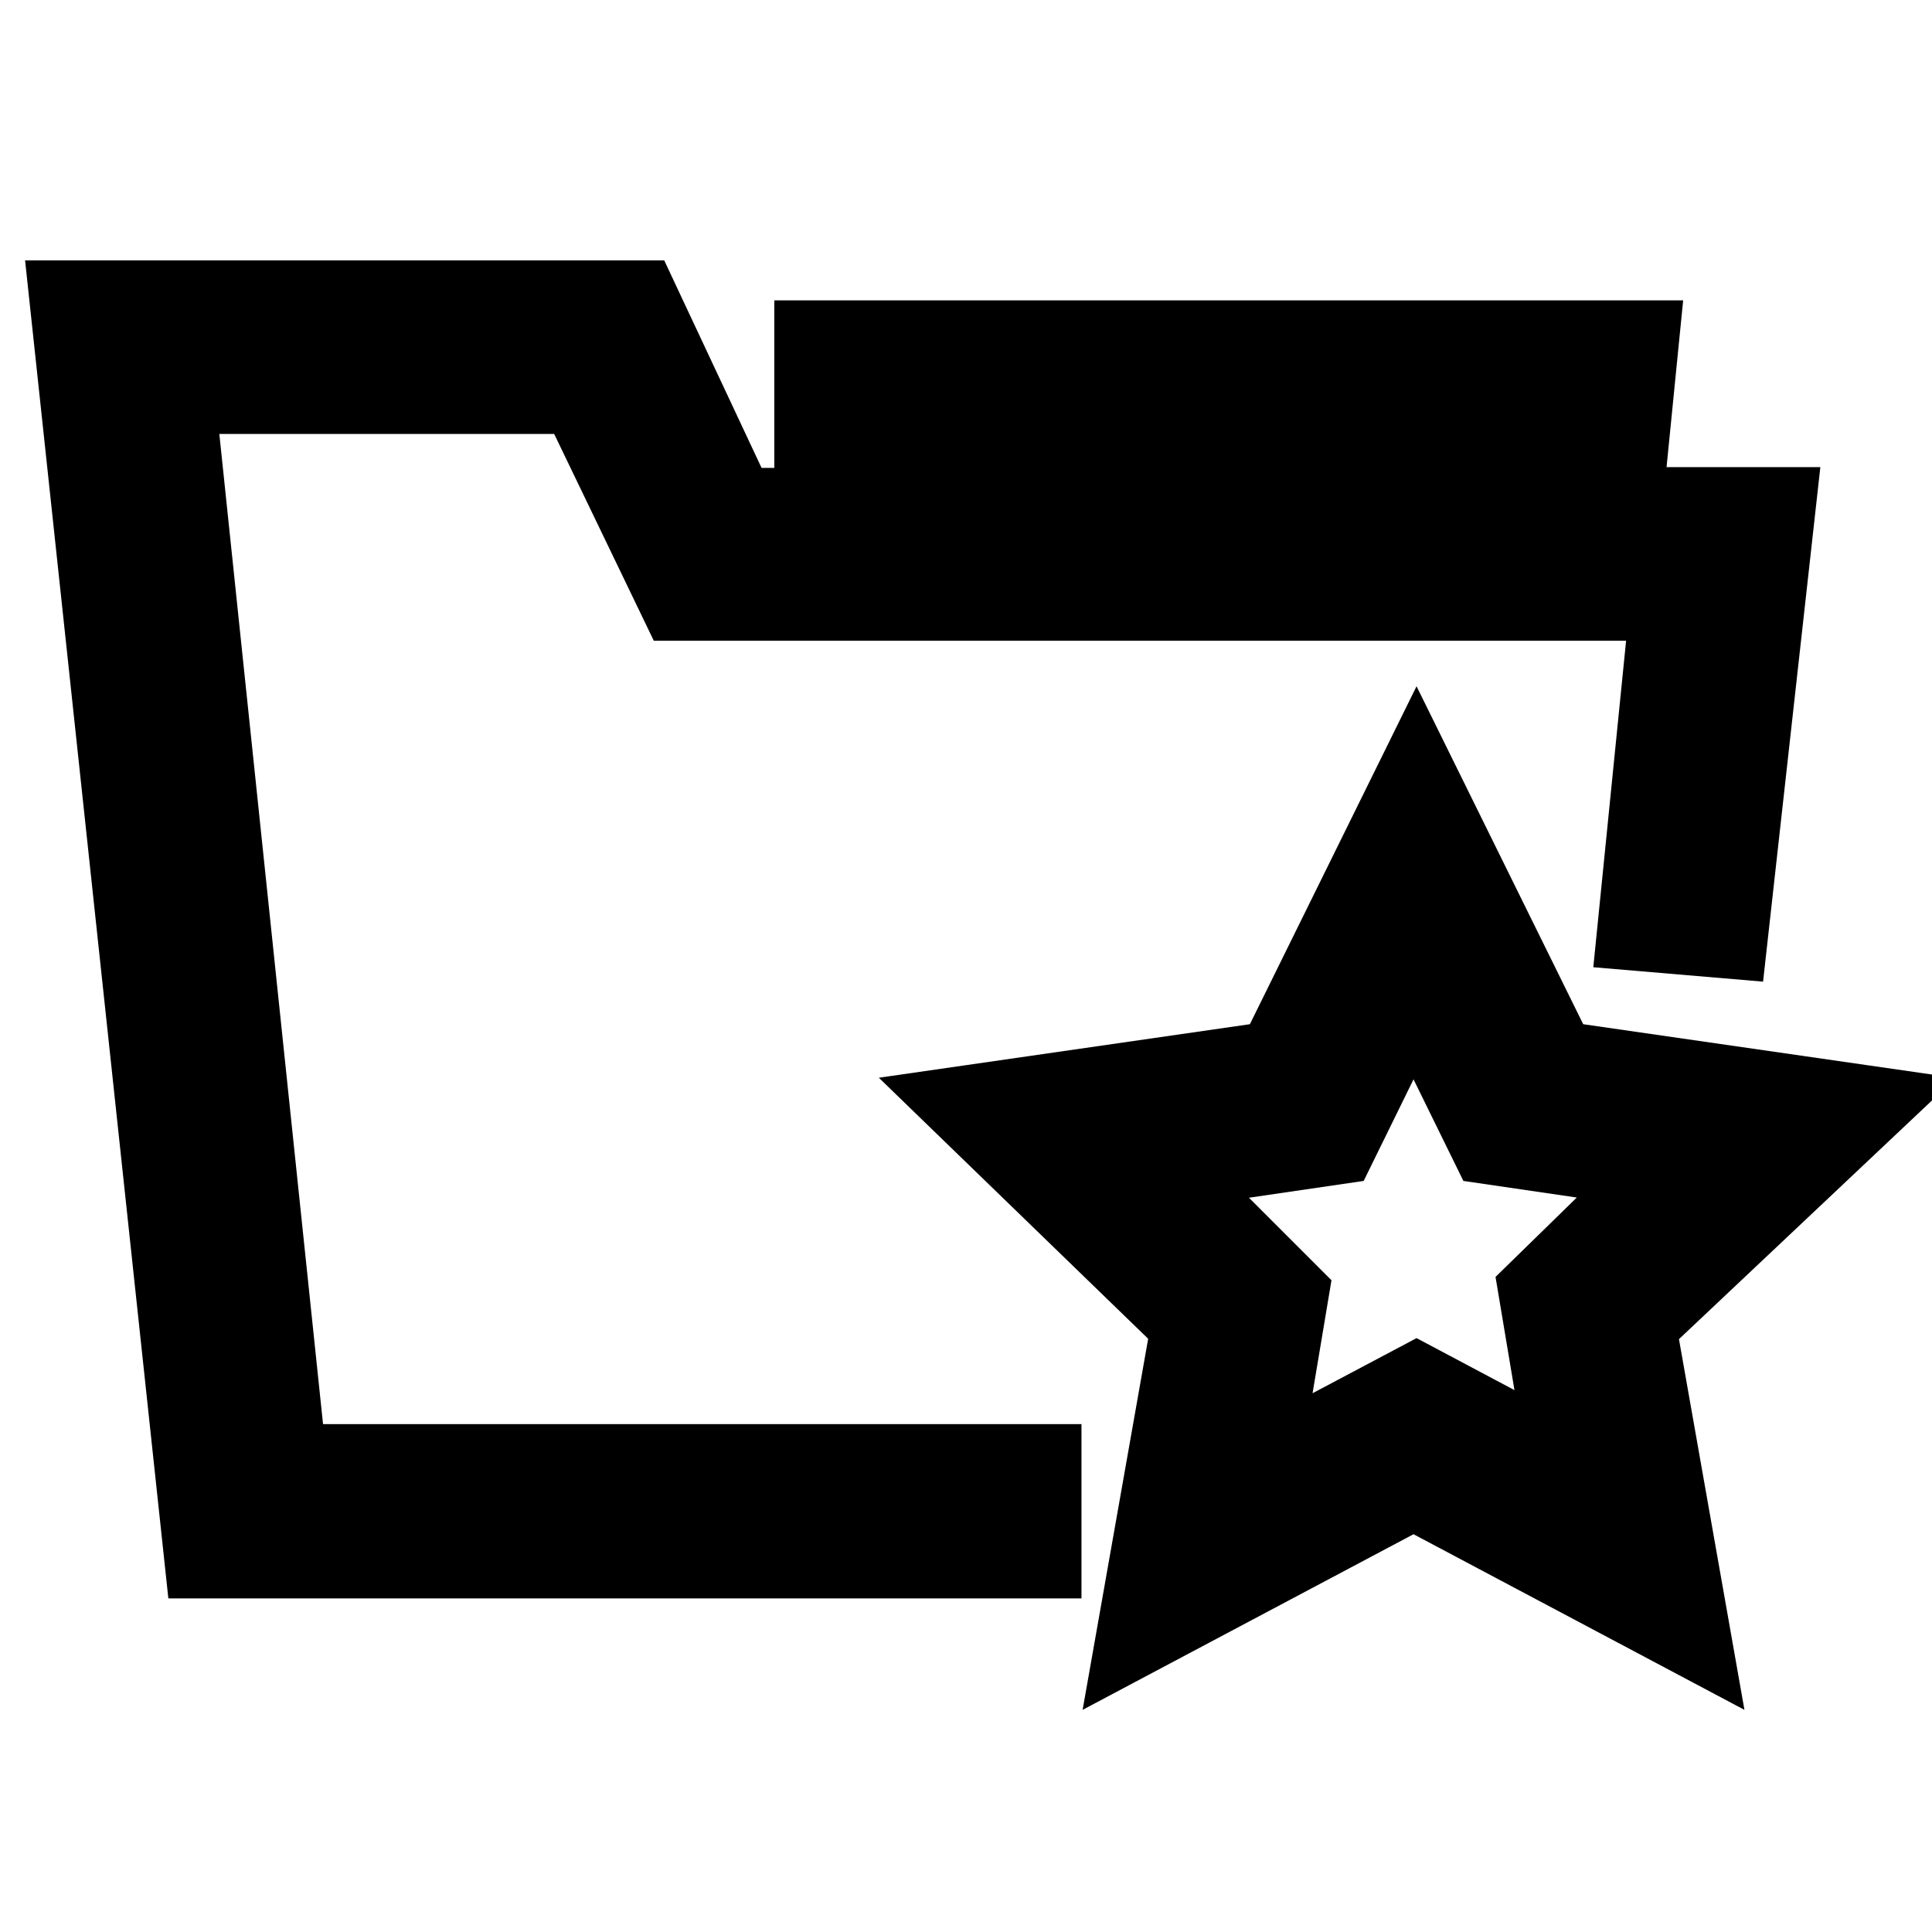
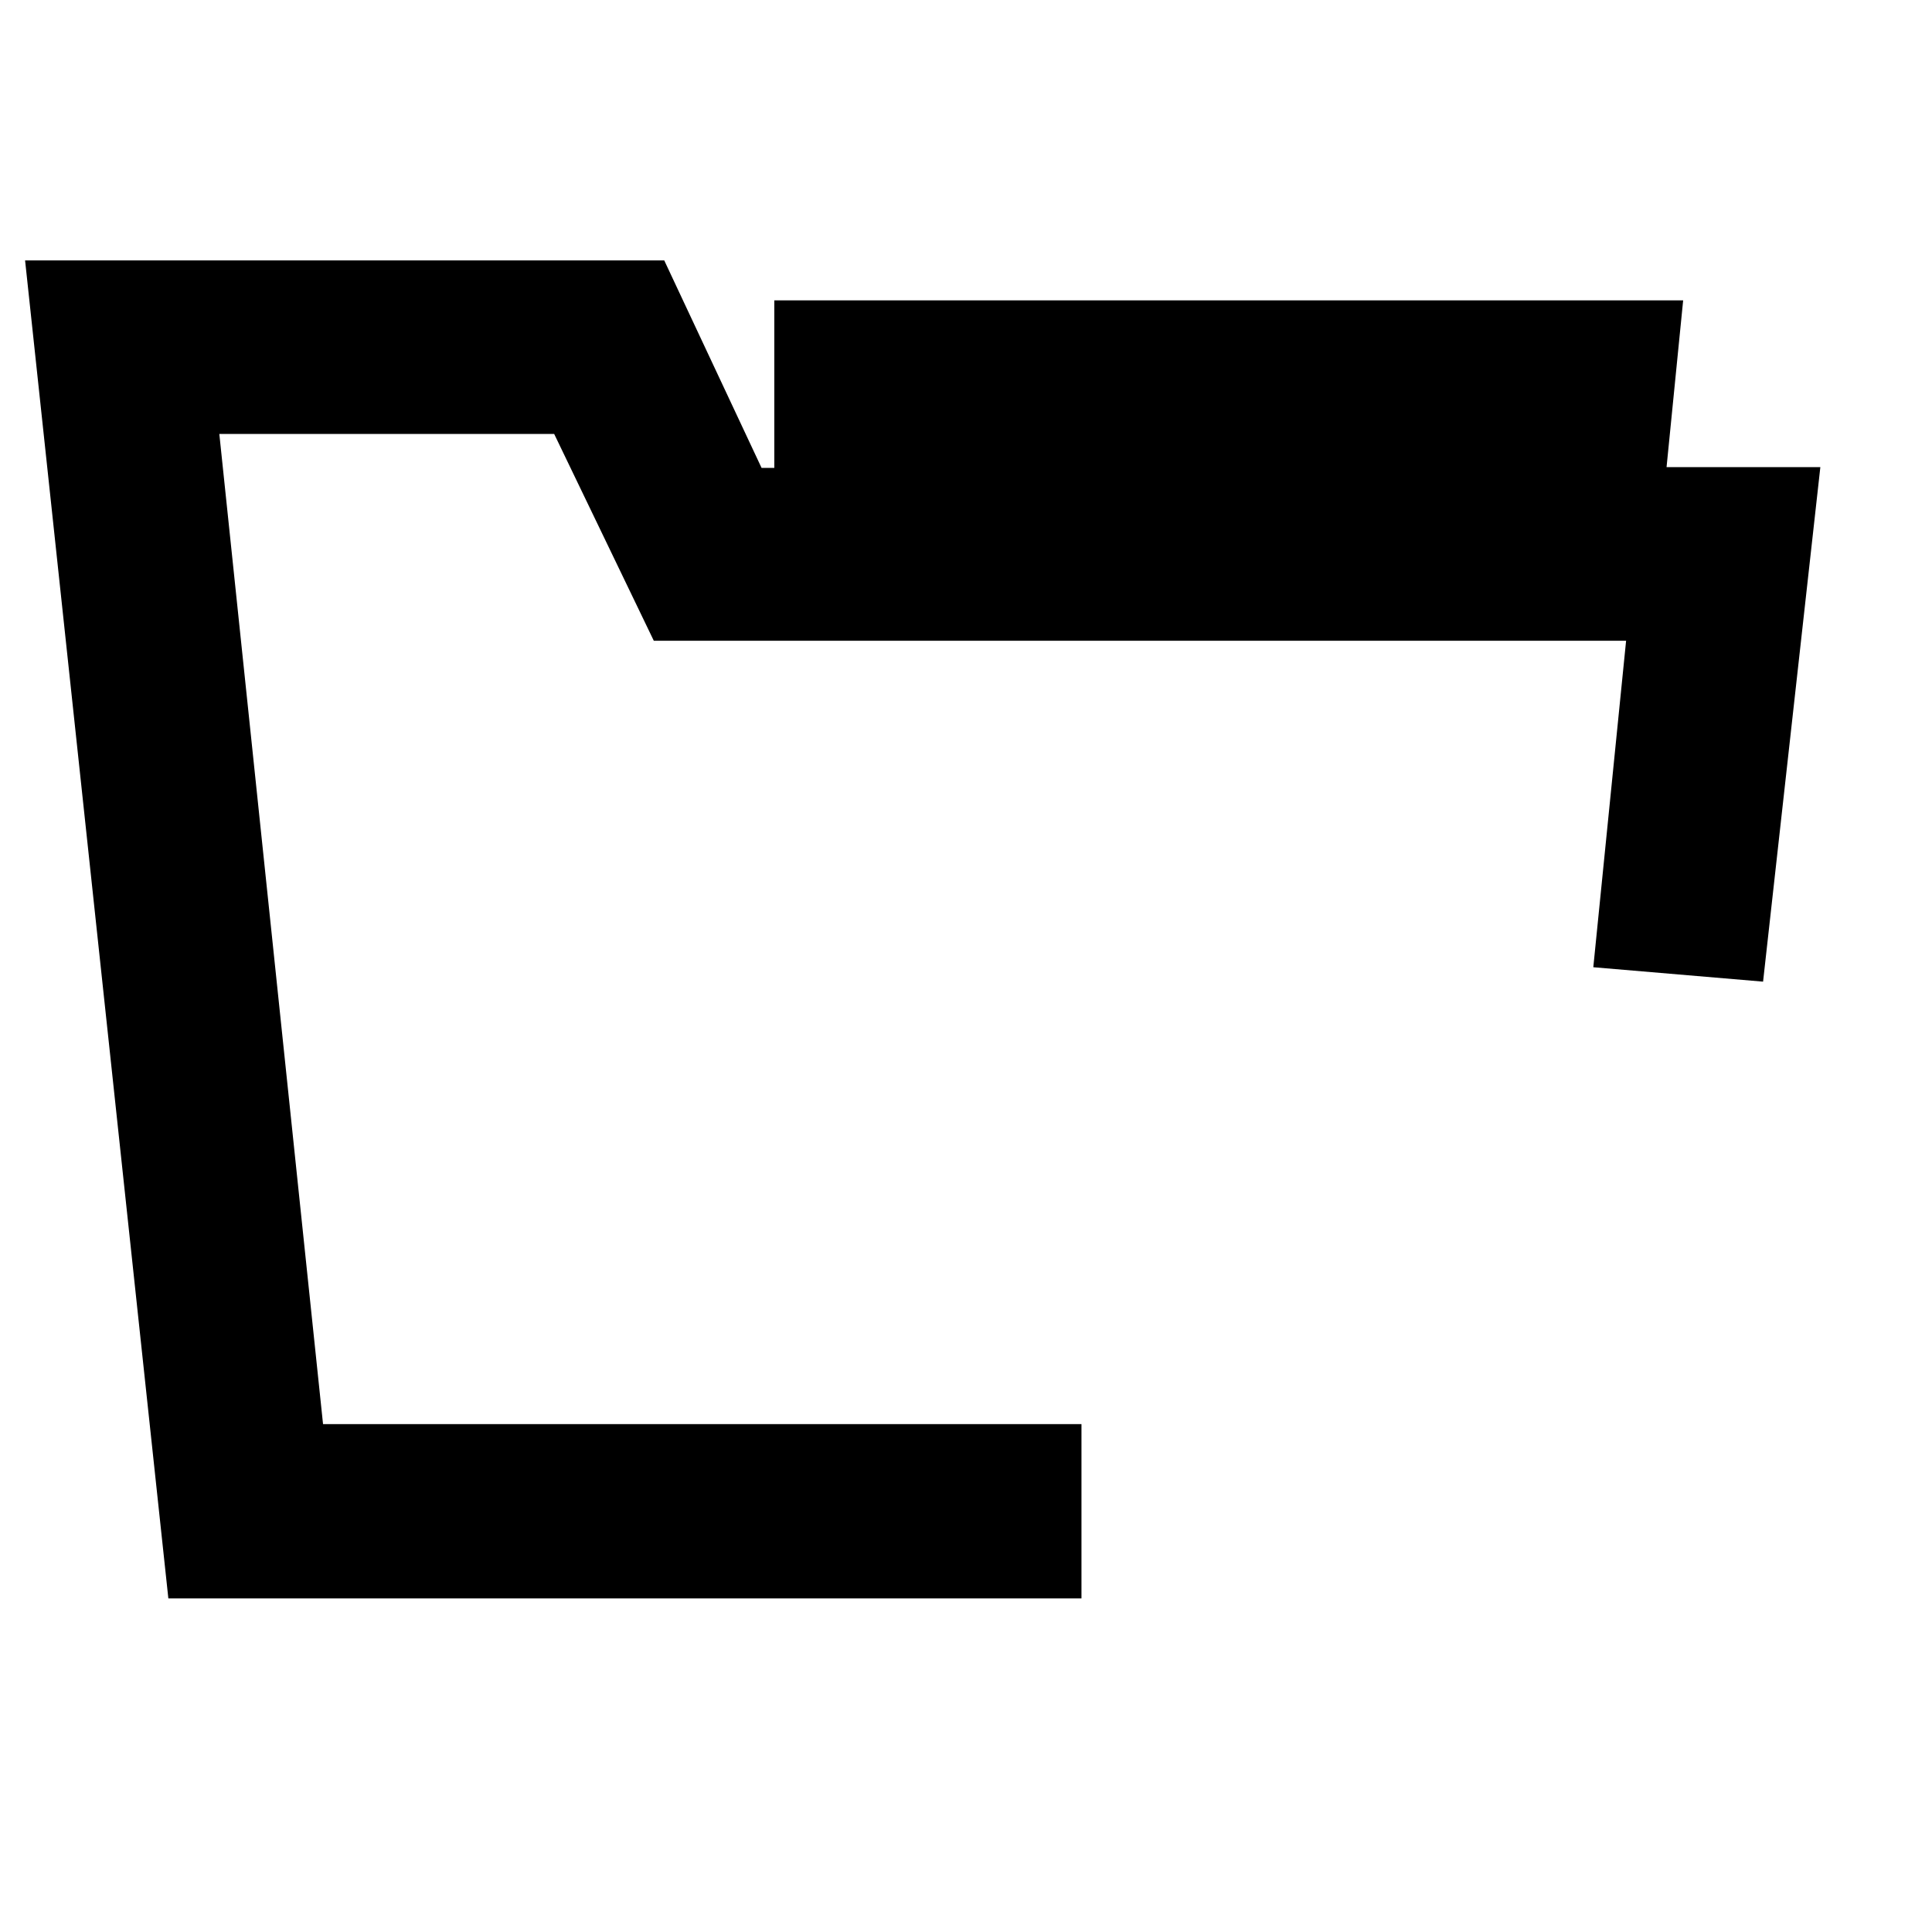
<svg xmlns="http://www.w3.org/2000/svg" version="1.1" x="0px" y="0px" viewBox="0 0 256 256" enable-background="new 0 0 256 256" xml:space="preserve">
  <g>
    <g>
-       <path stroke-width="12" fill-opacity="0" stroke="#000000" d="M246,147l-40.2-5.8l-18.1-36.7l-18.1,36.7l-40.2,5.8l29.2,28.3l-7.1,40.2l35.8-19l35.8,19l-7.1-40.2L246,147z M187.7,184.1L166,195.6l4-23.9l-17.2-17.2l23.9-3.5l10.6-21.6l10.6,21.6l23.9,3.5l-17.2,16.8l4,23.9L187.7,184.1z" />
      <path stroke-width="12" fill-opacity="0" stroke="#000000" d="M22.4,51.5h54.8l13.2,27.4h131.7l-4.4,43.8l10.6,0.9l6.2-55.7h-20.3l2.2-22.1H108.6v11.1h95.9l-1.3,11.1H97.1L84.2,40.5H10l17.7,165.3h109.6v-11.1H37.4L22.4,51.5z" />
    </g>
  </g>
</svg>